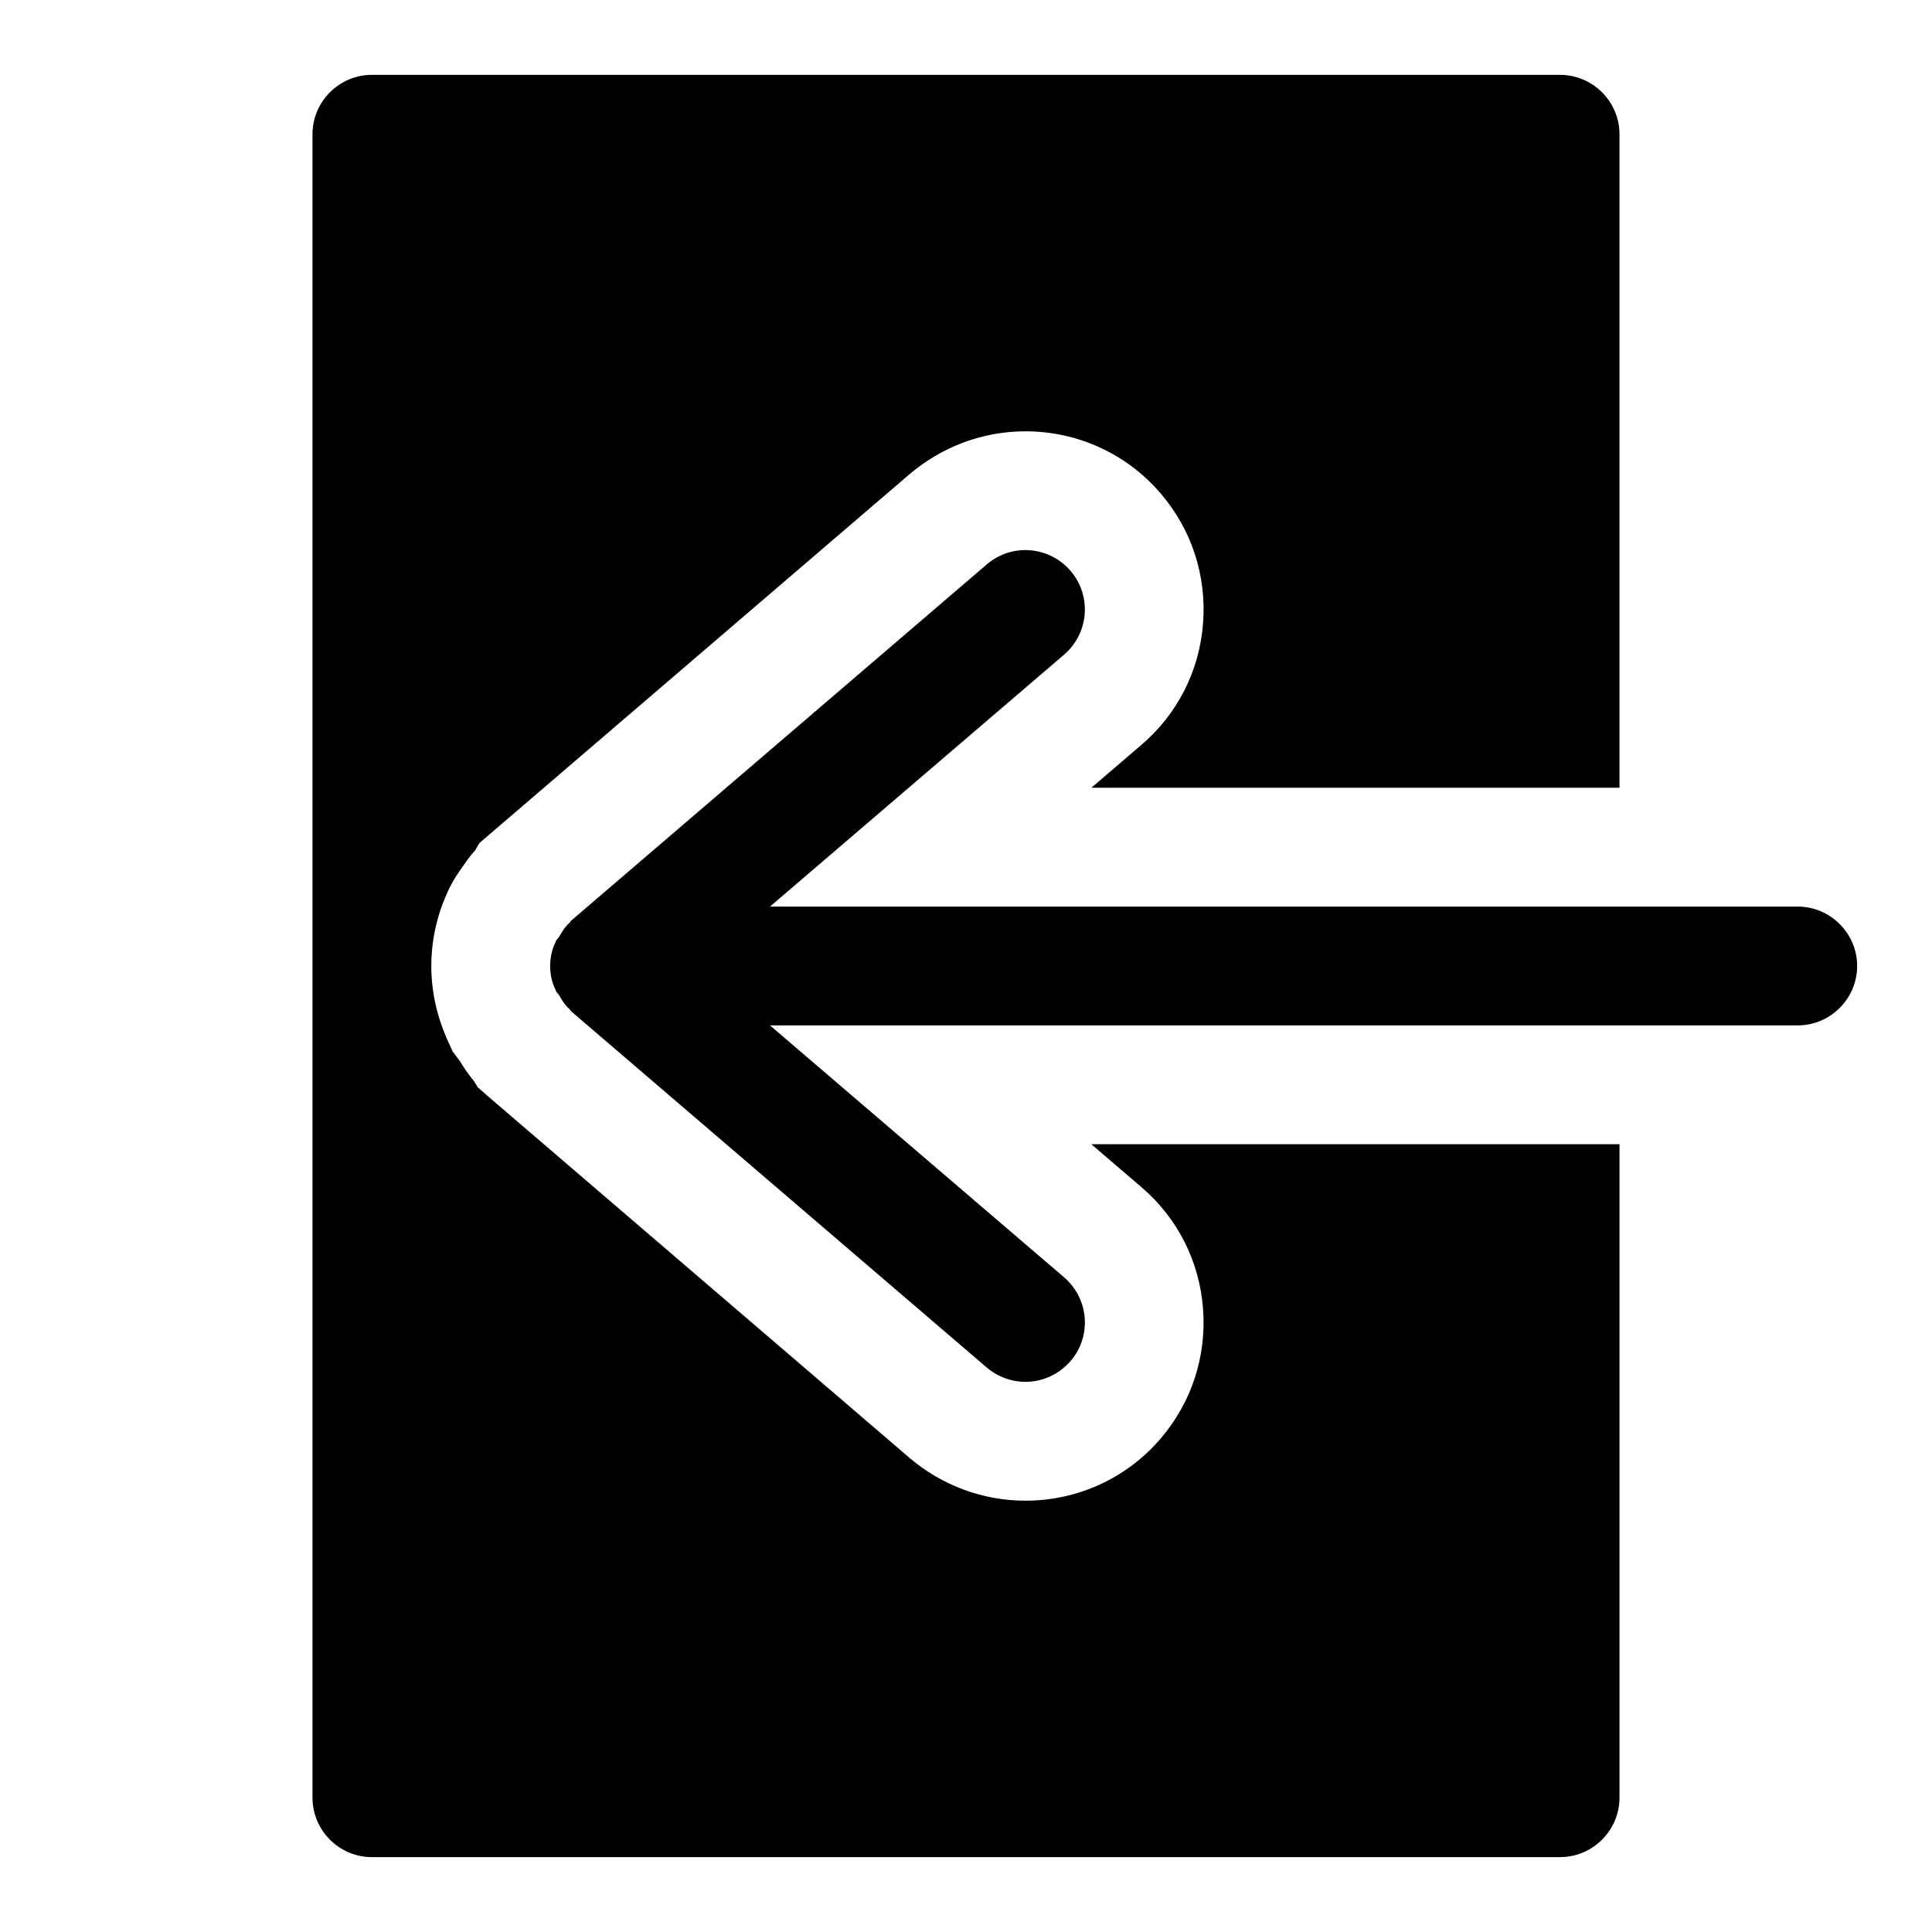
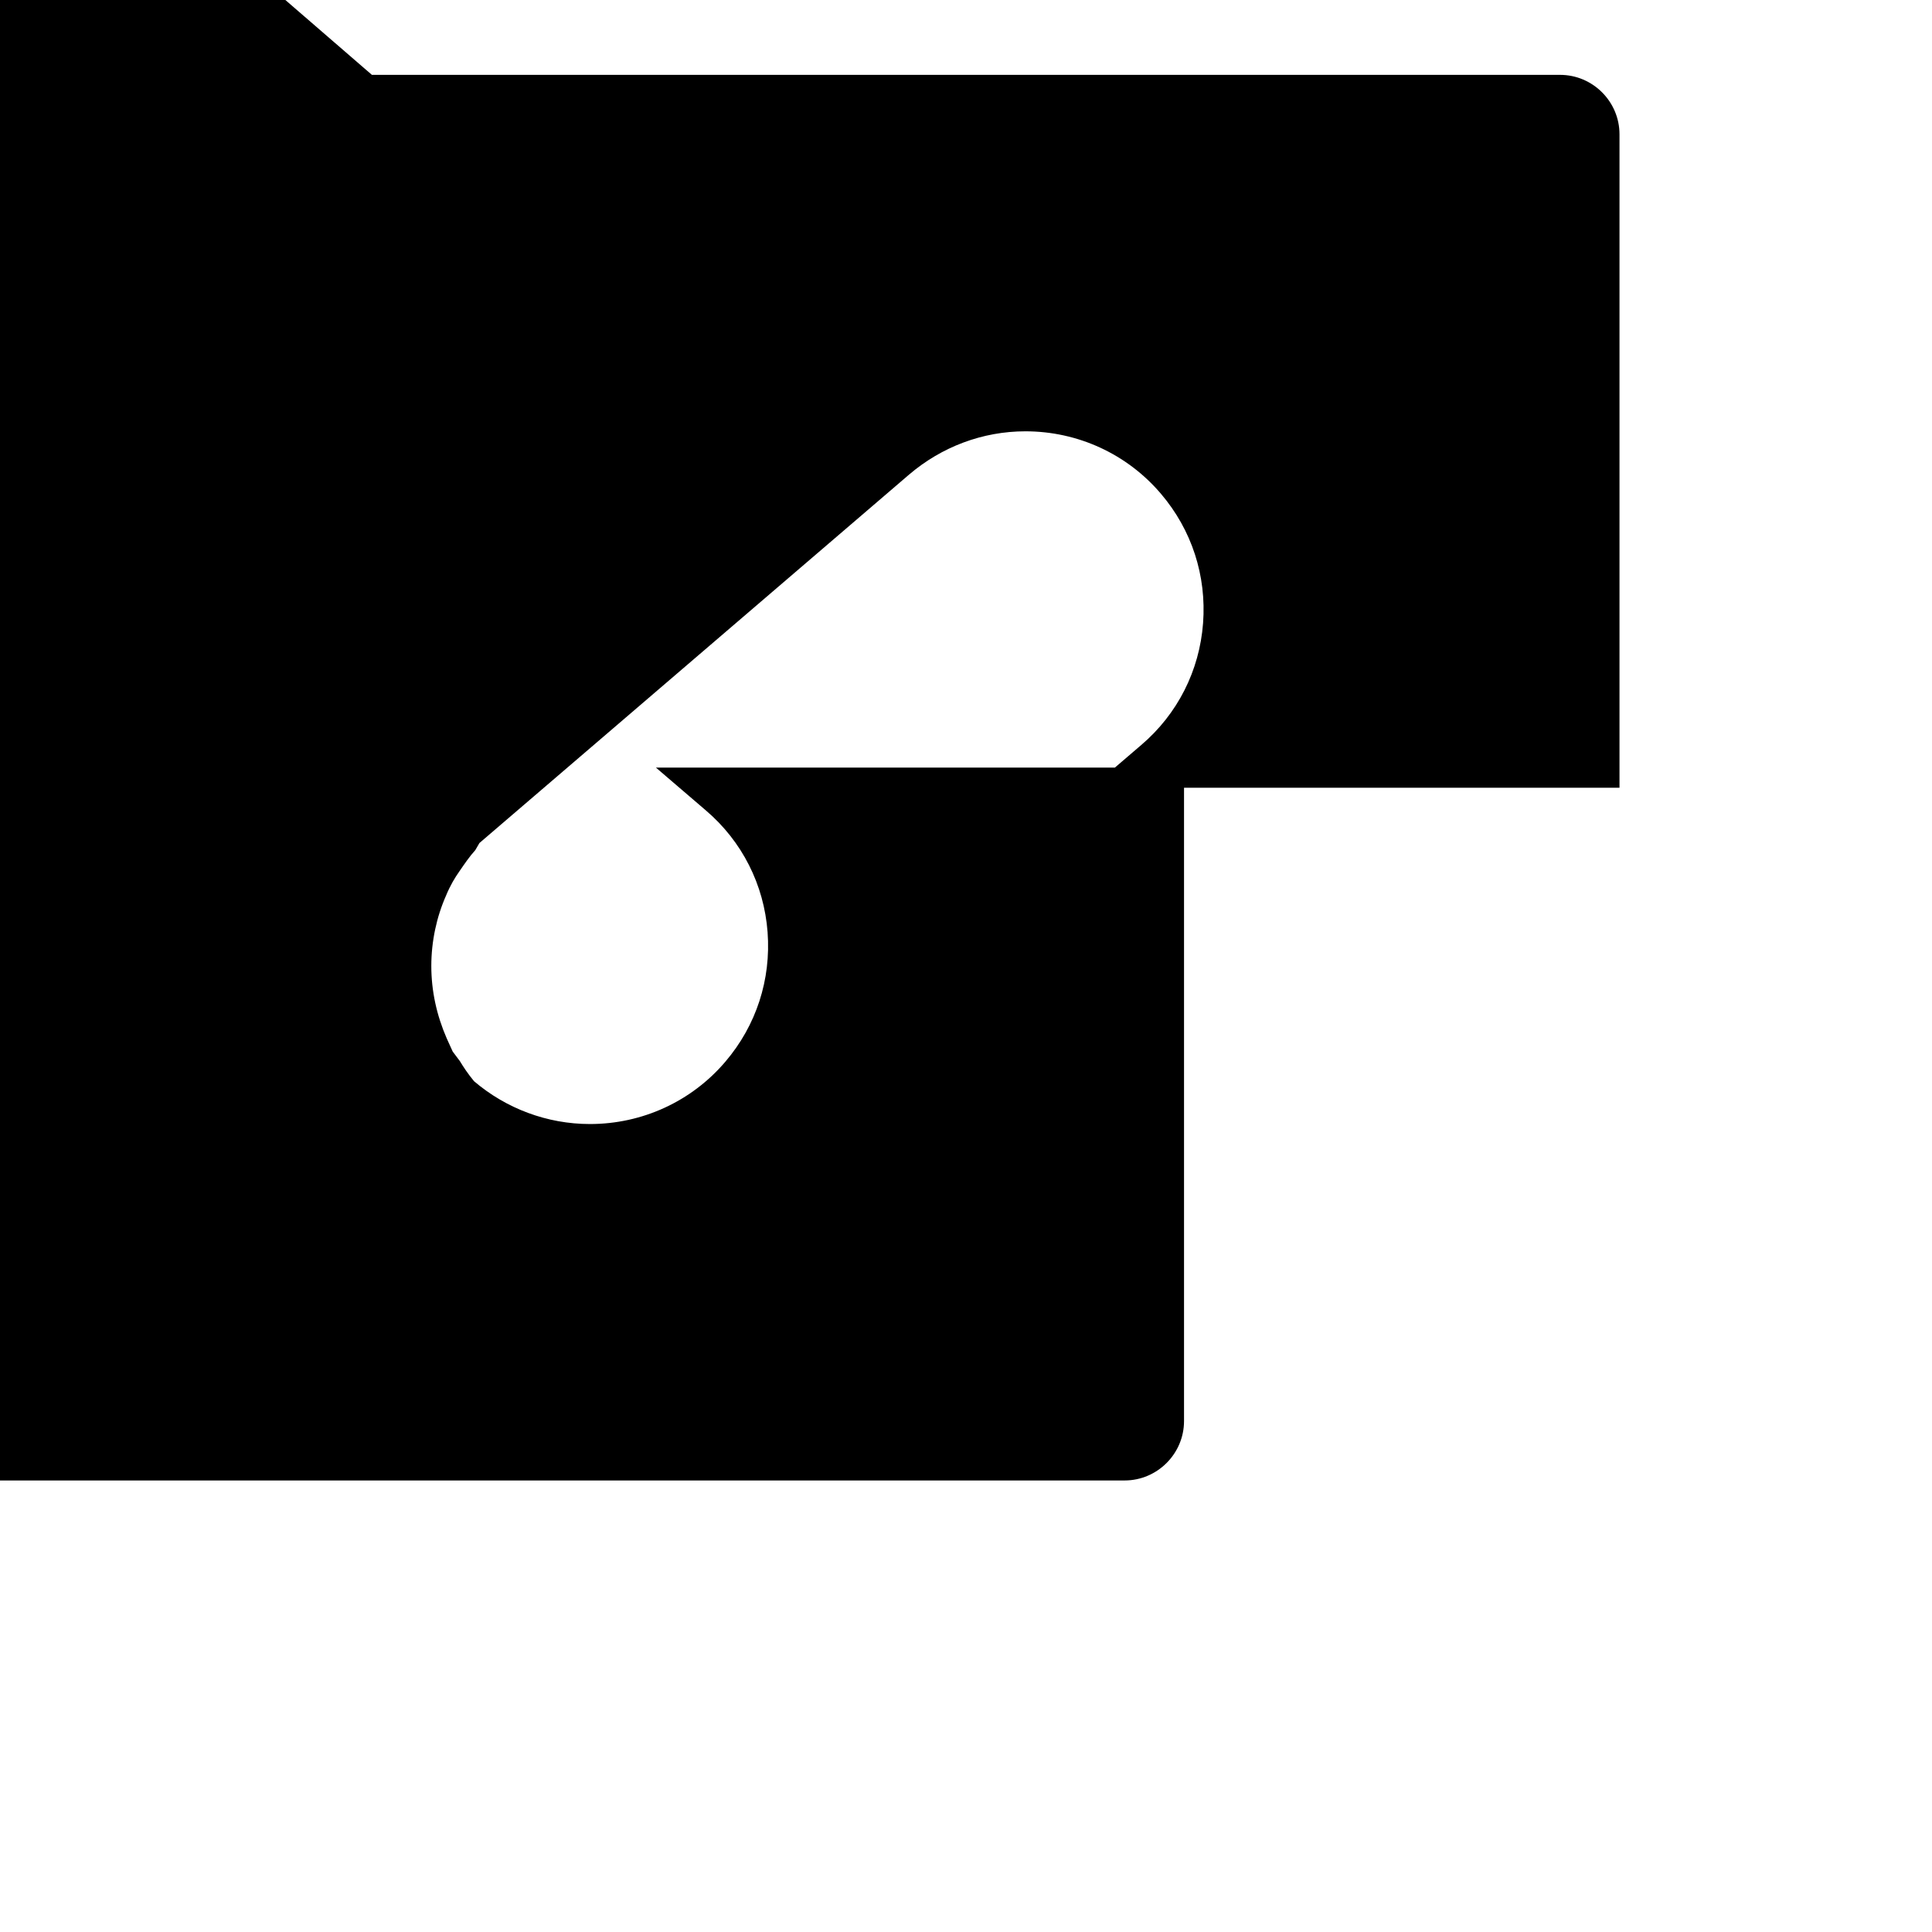
<svg xmlns="http://www.w3.org/2000/svg" fill="#000000" width="800px" height="800px" version="1.1" viewBox="144 144 512 512">
  <g>
-     <path d="m242.56 163.84h314.88c8.66 0 15.742 7.086 15.742 15.742v173.18h-139.96l13.227-11.336c9.605-8.188 15.43-19.68 16.375-32.273 0.945-12.594-2.992-24.719-11.18-34.32-8.977-10.547-22.043-16.531-35.898-16.531-11.336 0-22.199 4.094-30.859 11.492l-113.83 97.613-1.102 1.891c-1.574 1.73-2.832 3.621-4.25 5.668-1.102 1.574-2.363 3.621-3.465 6.297-2.519 5.668-3.938 12.125-3.938 18.738s1.418 13.066 4.094 19.207l1.574 3.465 1.891 2.519c0.945 1.574 2.203 3.465 3.777 5.352l0.945 1.574 3.777 3.305 110.68 94.938c8.504 7.242 19.367 11.336 30.703 11.336 13.855 0 26.922-5.984 35.895-16.531 8.188-9.605 12.121-21.727 11.18-34.324-0.945-12.594-6.769-24.09-16.375-32.273l-13.223-11.336h139.96v173.18c0 8.66-7.086 15.742-15.742 15.742l-314.88 0.004c-8.66 0-15.742-7.086-15.742-15.742l-0.004-440.84c0-8.66 7.086-15.746 15.746-15.746z" />
-     <path d="m541.7 415.74h-193.65l77.934 66.754c6.613 5.668 7.398 15.586 1.73 22.199-3.148 3.621-7.555 5.512-11.965 5.512-3.621 0-7.242-1.258-10.234-3.777l-110.21-94.465c-0.156-0.16-0.156-0.316-0.316-0.473-1.258-1.102-2.047-2.363-2.832-3.777-0.316-0.473-0.789-0.789-0.945-1.418-0.945-1.891-1.418-4.094-1.418-6.297s0.473-4.41 1.418-6.297c0.156-0.629 0.629-0.945 0.945-1.418 0.789-1.418 1.574-2.676 2.832-3.781 0.156-0.156 0.156-0.316 0.316-0.473l110.21-94.465c6.613-5.668 16.531-4.879 22.199 1.73 5.668 6.613 4.879 16.531-1.73 22.199l-77.934 66.758h272.37c8.66 0 15.742 7.086 15.742 15.742 0 8.66-7.086 15.742-15.742 15.742h-47.23z" />
+     <path d="m242.56 163.84h314.88c8.66 0 15.742 7.086 15.742 15.742v173.18h-139.96l13.227-11.336c9.605-8.188 15.43-19.68 16.375-32.273 0.945-12.594-2.992-24.719-11.18-34.32-8.977-10.547-22.043-16.531-35.898-16.531-11.336 0-22.199 4.094-30.859 11.492l-113.83 97.613-1.102 1.891c-1.574 1.73-2.832 3.621-4.25 5.668-1.102 1.574-2.363 3.621-3.465 6.297-2.519 5.668-3.938 12.125-3.938 18.738s1.418 13.066 4.094 19.207l1.574 3.465 1.891 2.519c0.945 1.574 2.203 3.465 3.777 5.352c8.504 7.242 19.367 11.336 30.703 11.336 13.855 0 26.922-5.984 35.895-16.531 8.188-9.605 12.121-21.727 11.18-34.324-0.945-12.594-6.769-24.09-16.375-32.273l-13.223-11.336h139.96v173.18c0 8.66-7.086 15.742-15.742 15.742l-314.88 0.004c-8.66 0-15.742-7.086-15.742-15.742l-0.004-440.84c0-8.66 7.086-15.746 15.746-15.746z" />
  </g>
</svg>